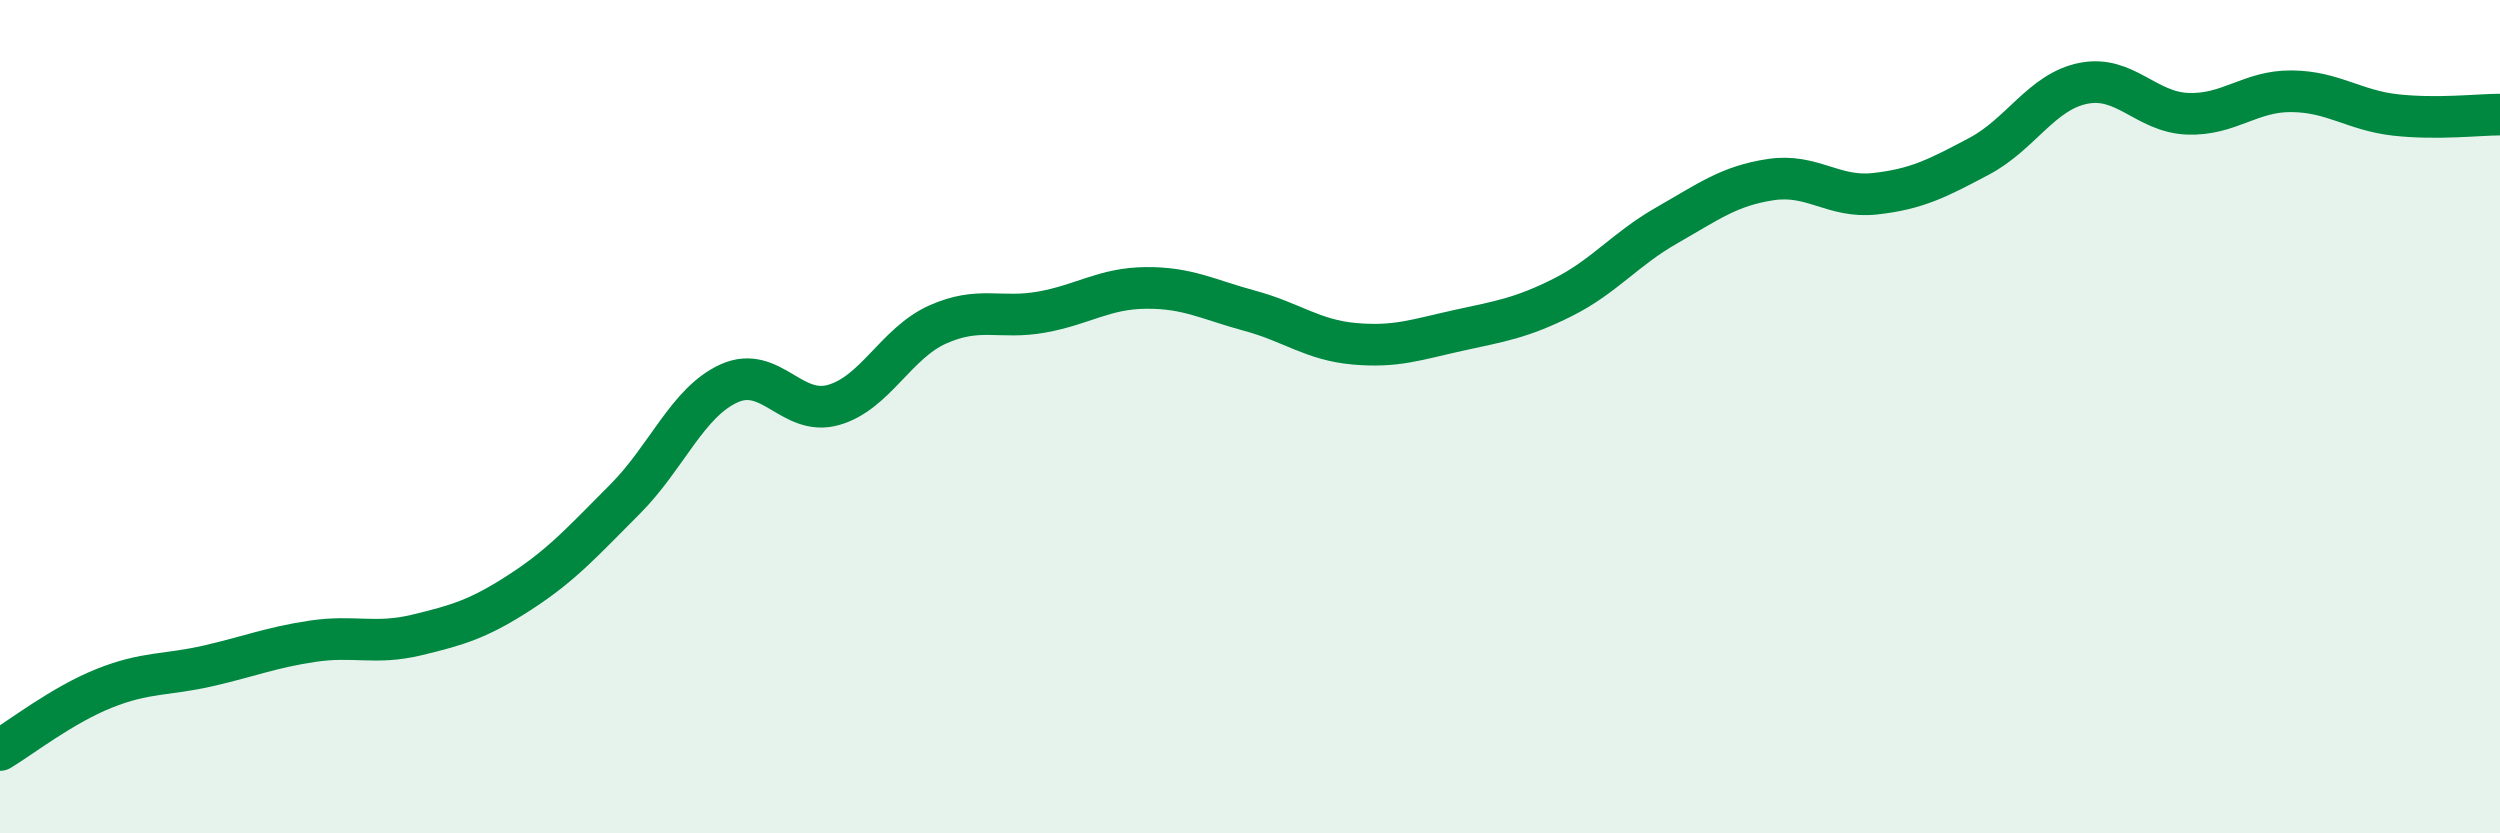
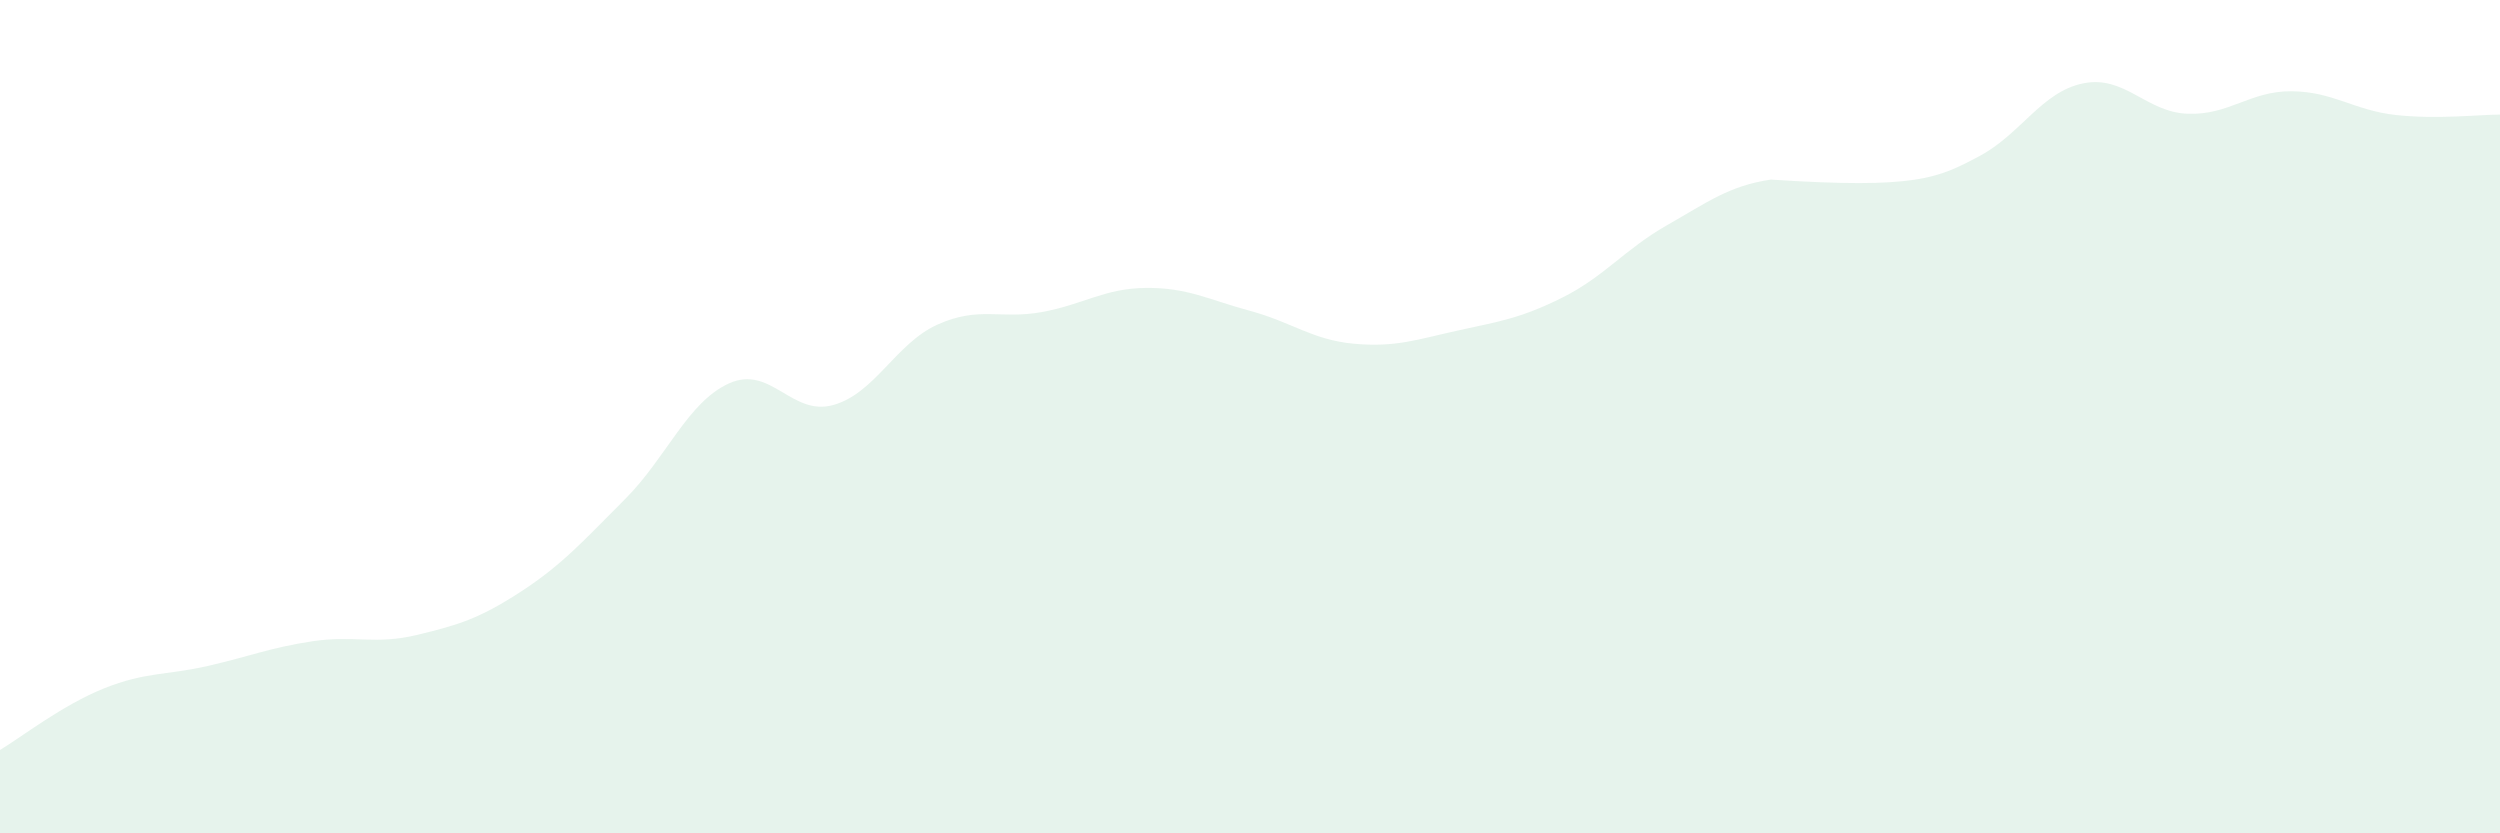
<svg xmlns="http://www.w3.org/2000/svg" width="60" height="20" viewBox="0 0 60 20">
-   <path d="M 0,18 C 0.5,17.7 1.5,16.92 2.5,16.52 C 3.5,16.12 4,16.21 5,15.98 C 6,15.75 6.5,15.54 7.5,15.39 C 8.5,15.24 9,15.48 10,15.24 C 11,15 11.5,14.85 12.5,14.2 C 13.5,13.55 14,12.98 15,11.98 C 16,10.98 16.5,9.65 17.5,9.2 C 18.5,8.75 19,10 20,9.72 C 21,9.44 21.5,8.24 22.5,7.79 C 23.5,7.34 24,7.67 25,7.49 C 26,7.31 26.5,6.92 27.5,6.91 C 28.5,6.9 29,7.19 30,7.46 C 31,7.73 31.5,8.16 32.5,8.25 C 33.5,8.34 34,8.15 35,7.93 C 36,7.71 36.5,7.64 37.5,7.14 C 38.5,6.64 39,5.98 40,5.41 C 41,4.84 41.5,4.46 42.5,4.31 C 43.5,4.16 44,4.76 45,4.65 C 46,4.54 46.5,4.28 47.5,3.75 C 48.5,3.22 49,2.2 50,2 C 51,1.8 51.5,2.69 52.5,2.73 C 53.5,2.77 54,2.18 55,2.19 C 56,2.2 56.5,2.65 57.5,2.76 C 58.5,2.87 59.5,2.75 60,2.75L60 20L0 20Z" fill="#008740" opacity="0.1" stroke-linecap="round" stroke-linejoin="round" />
-   <path d="M 0,18 C 0.5,17.7 1.5,16.92 2.5,16.52 C 3.5,16.12 4,16.21 5,15.98 C 6,15.75 6.5,15.54 7.5,15.39 C 8.5,15.24 9,15.48 10,15.24 C 11,15 11.5,14.85 12.5,14.2 C 13.5,13.55 14,12.98 15,11.98 C 16,10.98 16.5,9.65 17.5,9.2 C 18.5,8.75 19,10 20,9.72 C 21,9.44 21.5,8.24 22.5,7.79 C 23.5,7.34 24,7.67 25,7.49 C 26,7.31 26.5,6.92 27.5,6.91 C 28.5,6.9 29,7.19 30,7.46 C 31,7.73 31.5,8.16 32.5,8.25 C 33.5,8.34 34,8.15 35,7.93 C 36,7.71 36.5,7.64 37.5,7.14 C 38.5,6.64 39,5.98 40,5.41 C 41,4.84 41.5,4.46 42.5,4.31 C 43.5,4.16 44,4.76 45,4.65 C 46,4.54 46.5,4.28 47.5,3.75 C 48.5,3.22 49,2.2 50,2 C 51,1.8 51.5,2.69 52.5,2.73 C 53.5,2.77 54,2.18 55,2.19 C 56,2.2 56.5,2.65 57.5,2.76 C 58.5,2.87 59.5,2.75 60,2.75" stroke="#008740" stroke-width="1" fill="none" stroke-linecap="round" stroke-linejoin="round" />
+   <path d="M 0,18 C 0.5,17.7 1.5,16.92 2.5,16.52 C 3.5,16.12 4,16.21 5,15.98 C 6,15.75 6.5,15.54 7.5,15.39 C 8.5,15.24 9,15.48 10,15.24 C 11,15 11.5,14.85 12.5,14.2 C 13.5,13.55 14,12.98 15,11.98 C 16,10.98 16.5,9.65 17.5,9.2 C 18.5,8.75 19,10 20,9.72 C 21,9.44 21.5,8.24 22.5,7.79 C 23.5,7.34 24,7.67 25,7.49 C 26,7.31 26.5,6.92 27.5,6.91 C 28.5,6.9 29,7.19 30,7.46 C 31,7.73 31.5,8.16 32.5,8.25 C 33.5,8.34 34,8.15 35,7.93 C 36,7.71 36.5,7.64 37.5,7.14 C 38.5,6.64 39,5.98 40,5.41 C 41,4.84 41.5,4.46 42.5,4.31 C 46,4.54 46.5,4.28 47.5,3.75 C 48.5,3.22 49,2.2 50,2 C 51,1.8 51.5,2.69 52.5,2.73 C 53.5,2.77 54,2.18 55,2.19 C 56,2.2 56.5,2.65 57.5,2.76 C 58.5,2.87 59.5,2.75 60,2.75L60 20L0 20Z" fill="#008740" opacity="0.1" stroke-linecap="round" stroke-linejoin="round" />
</svg>